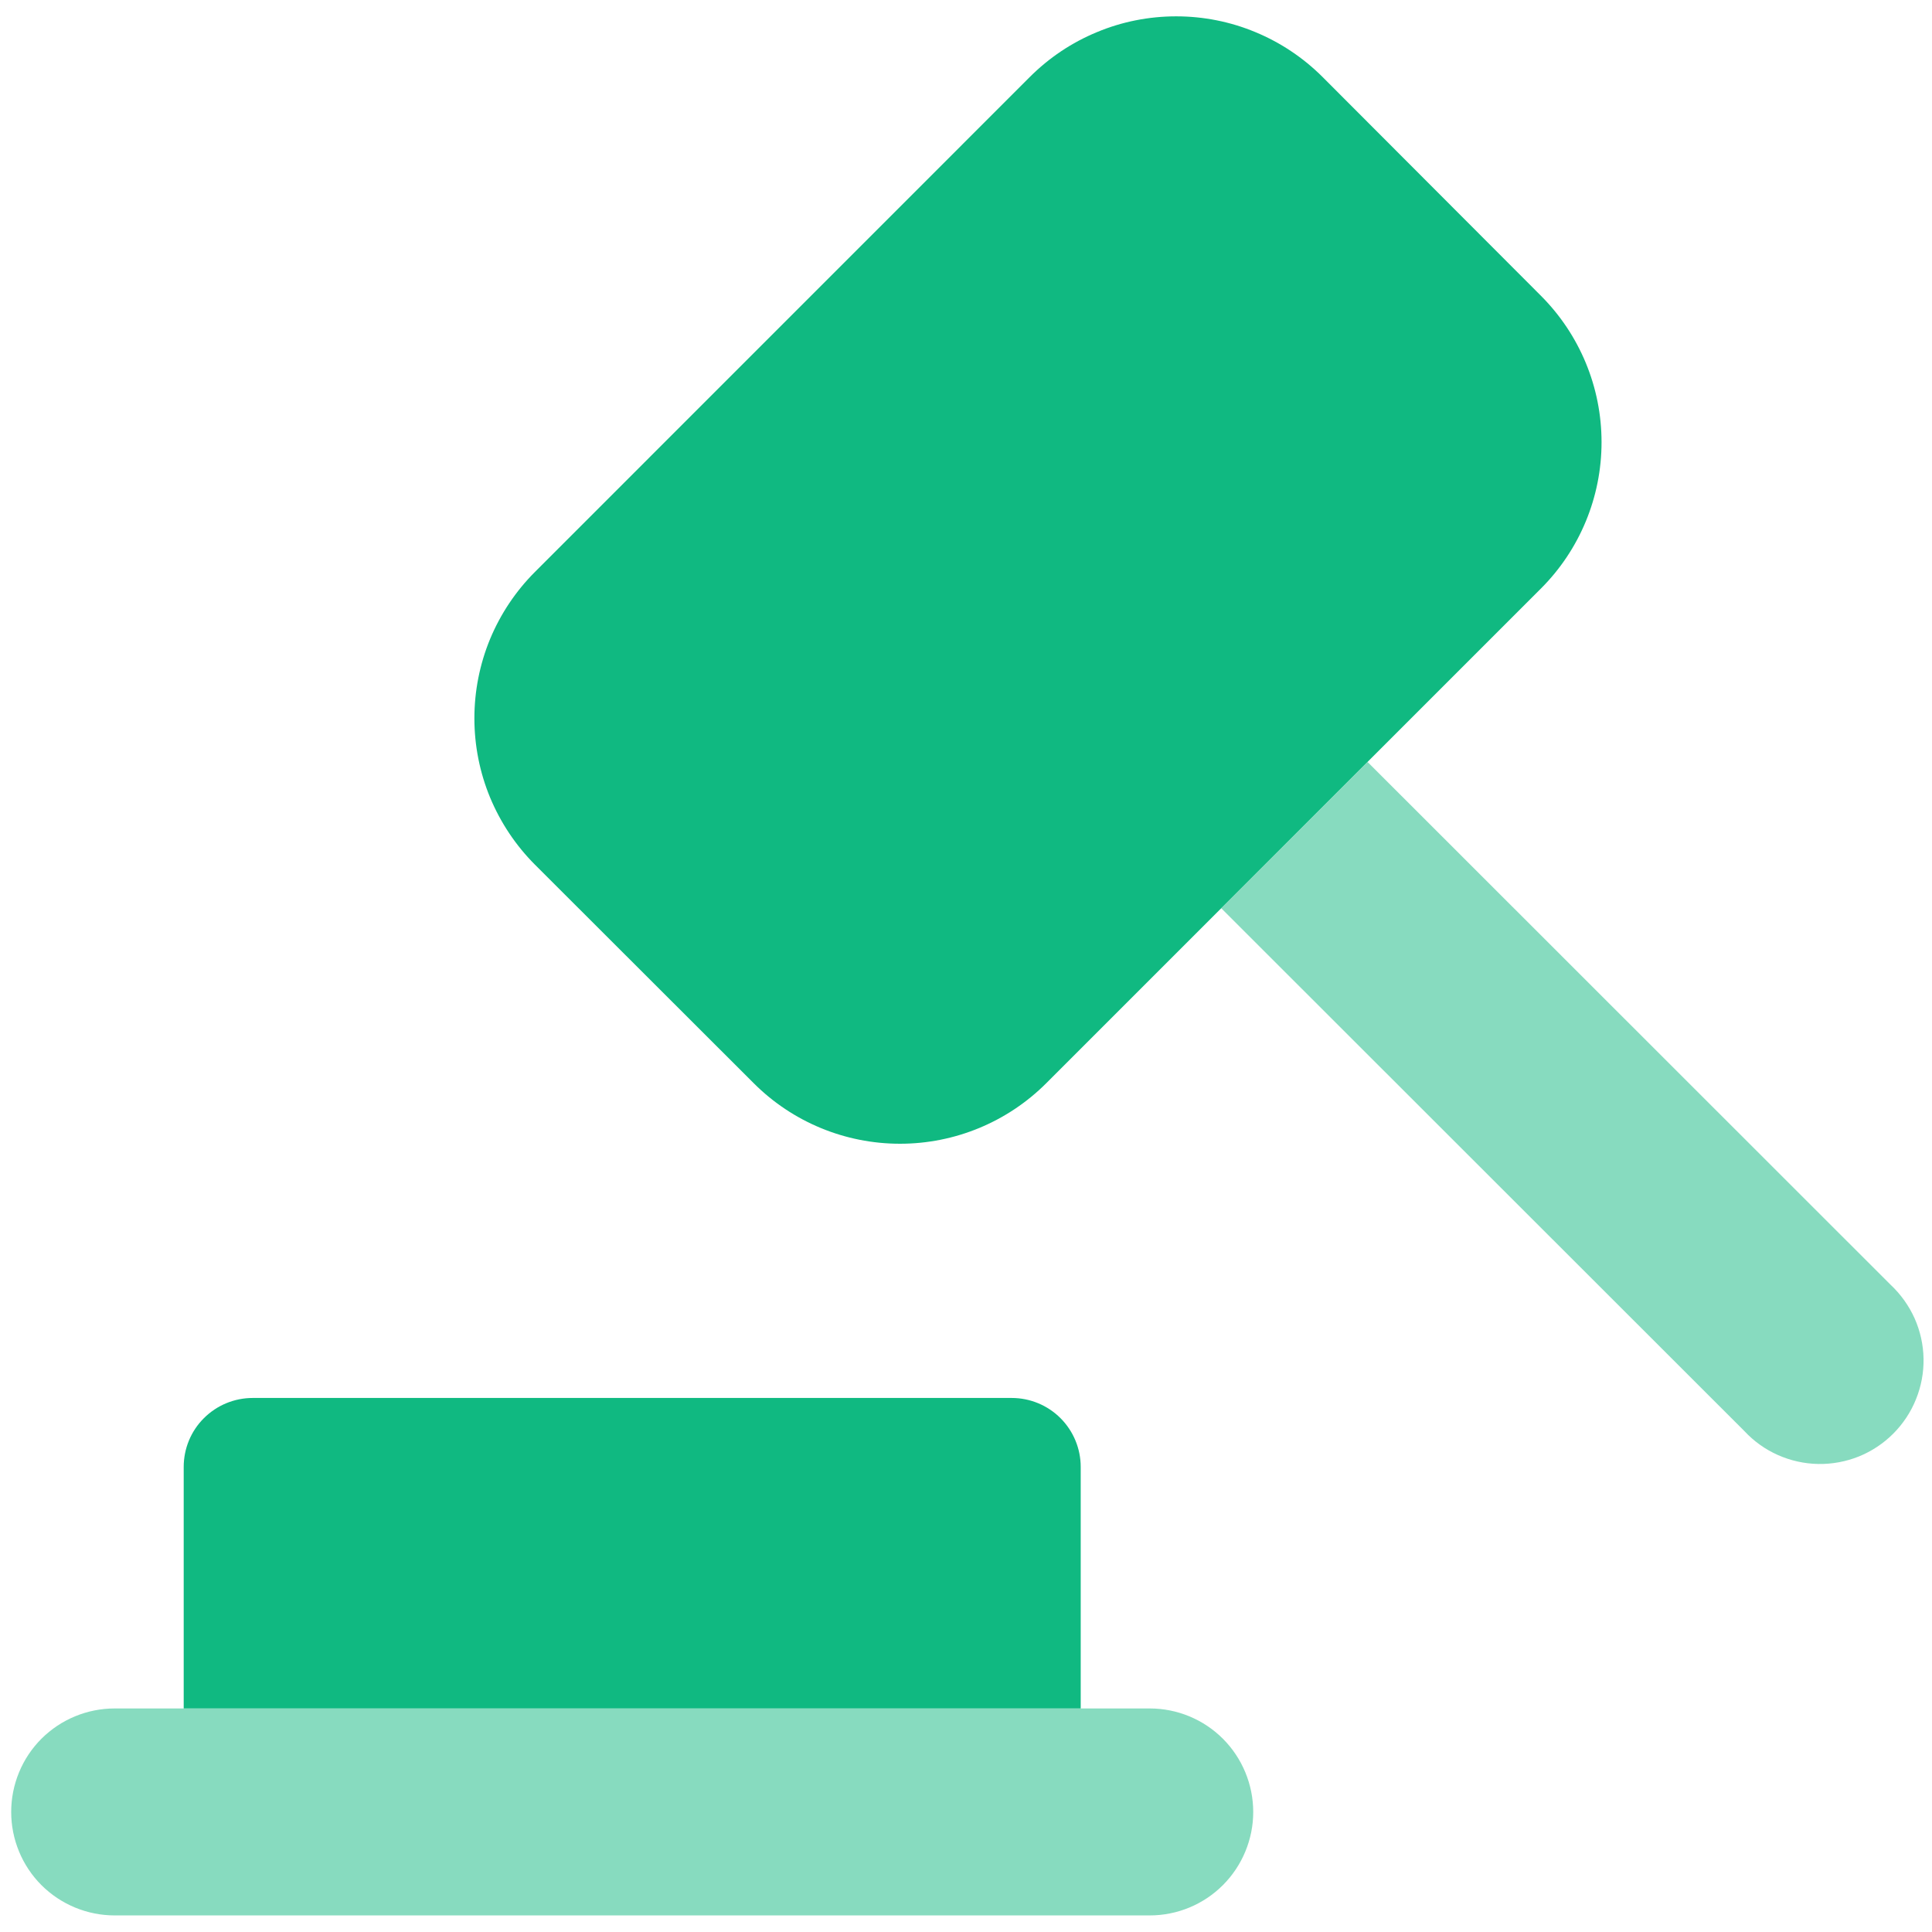
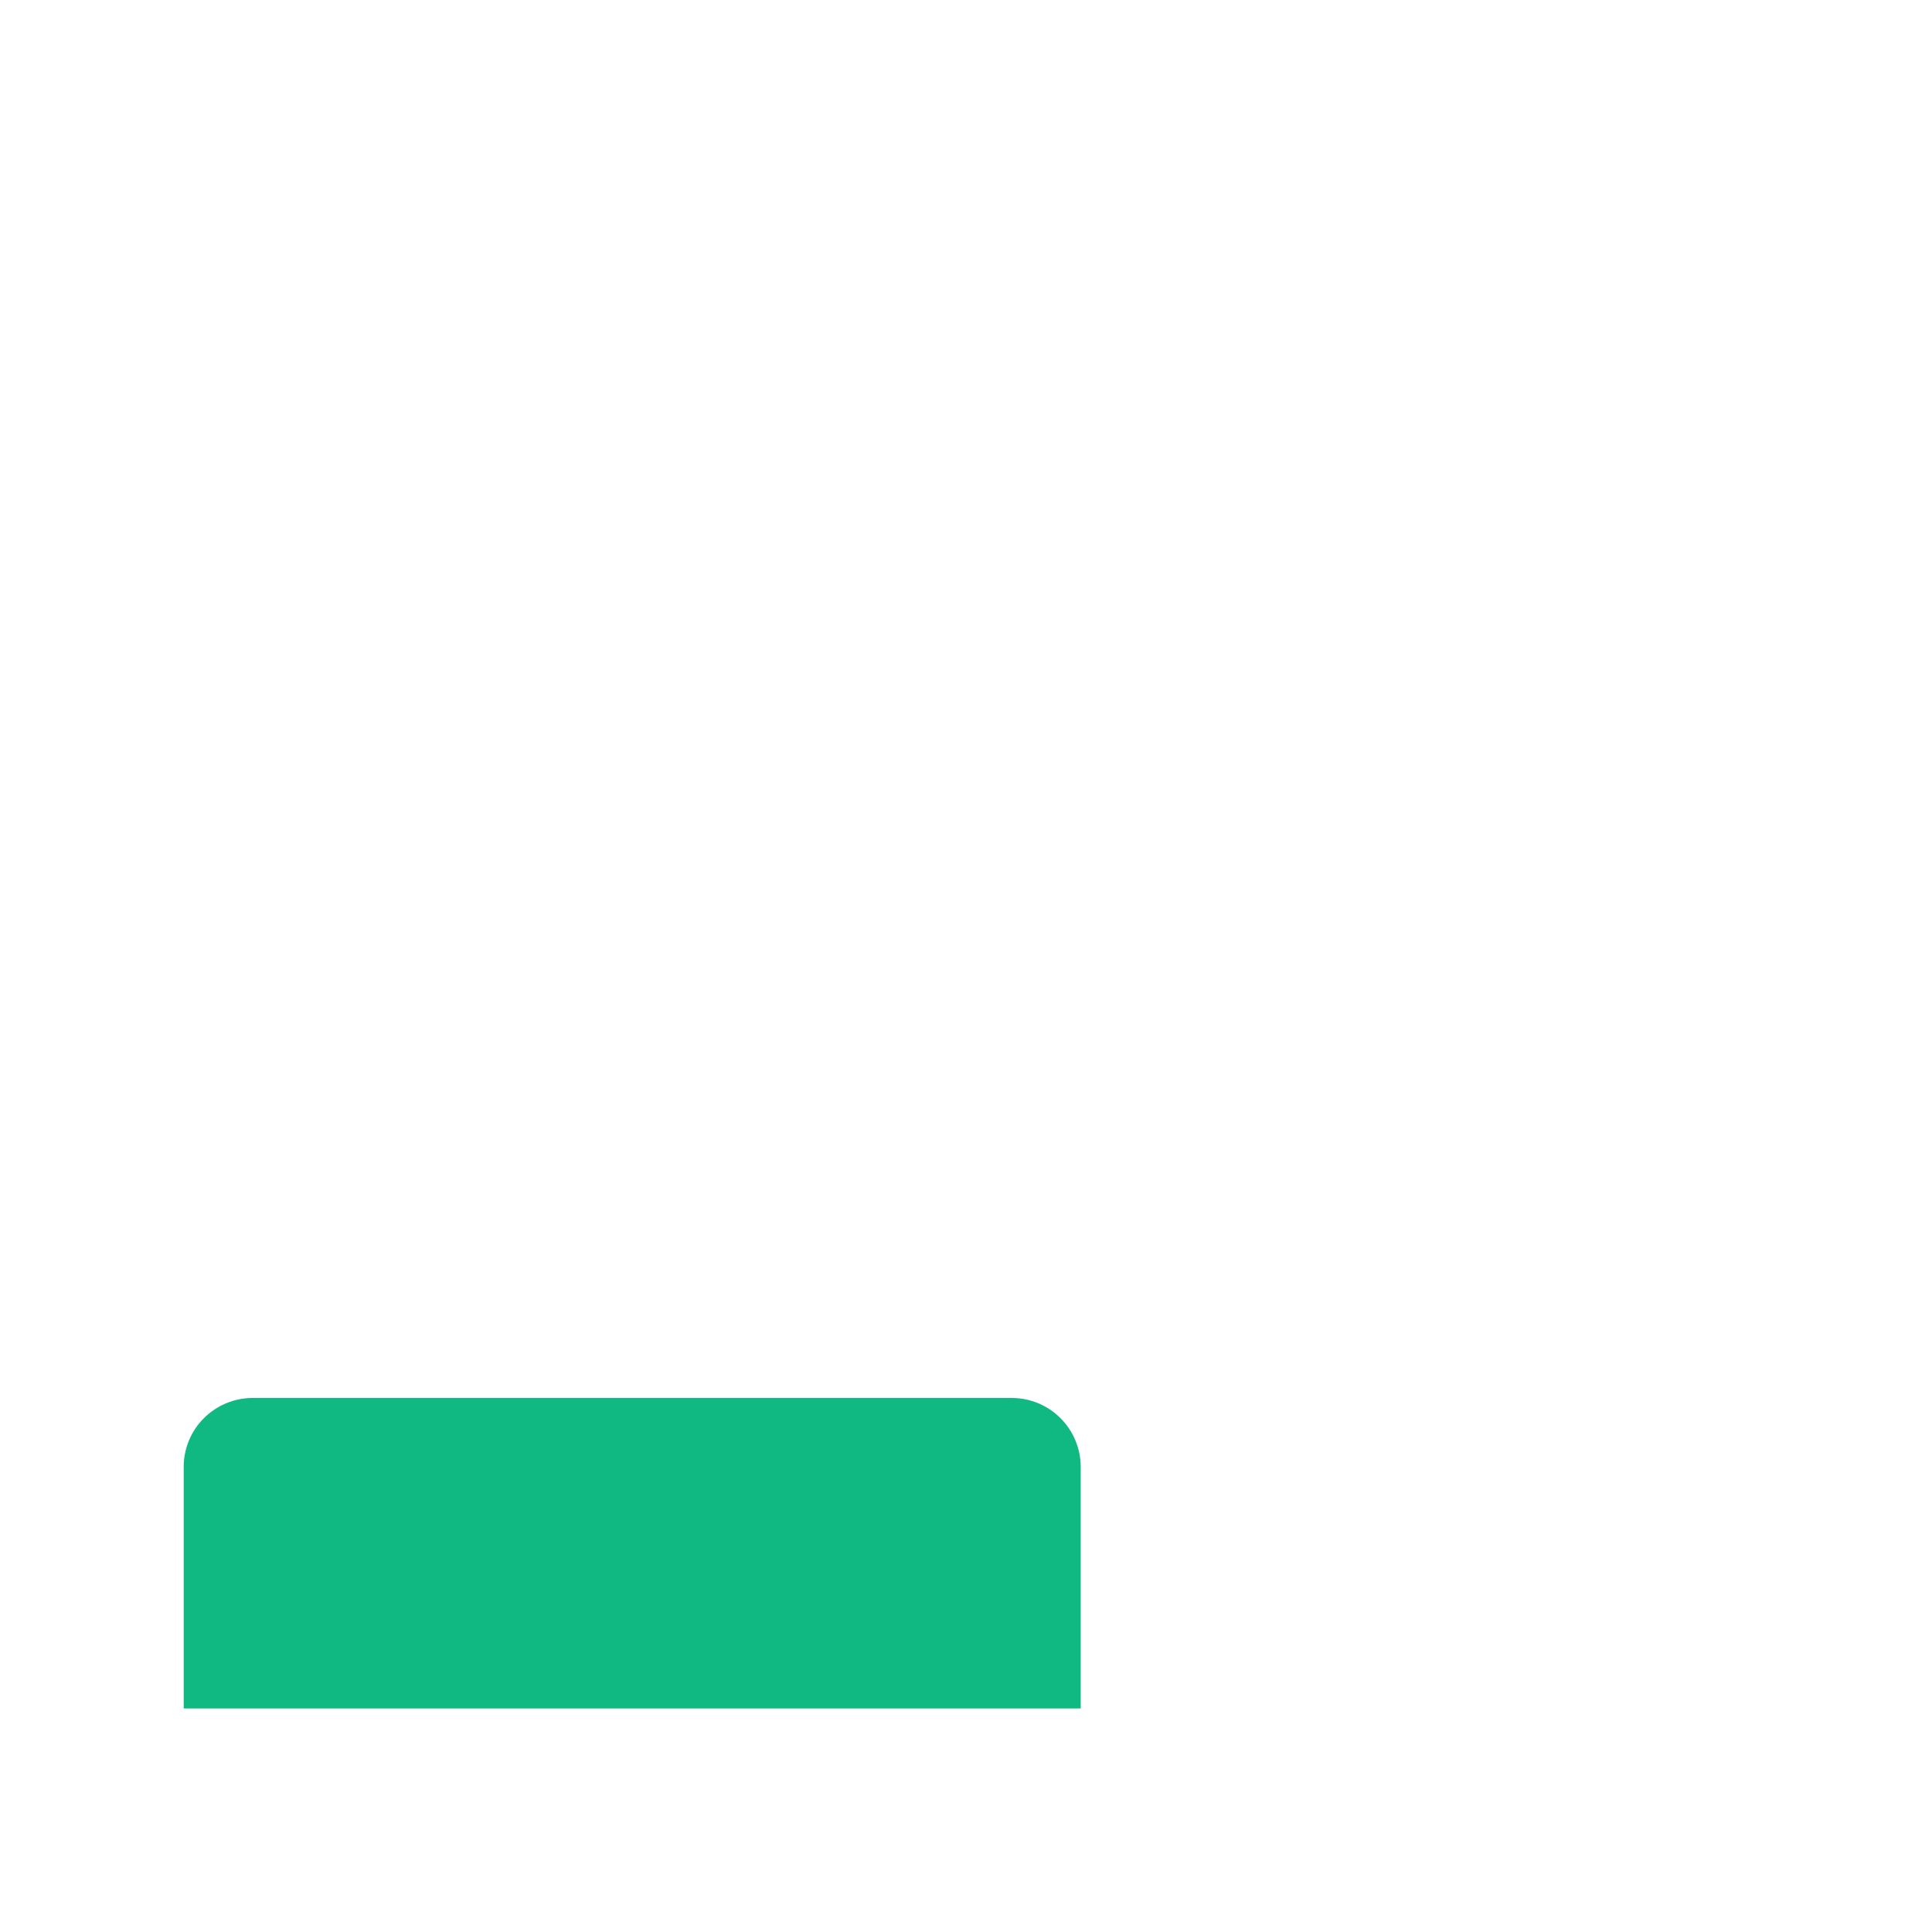
<svg xmlns="http://www.w3.org/2000/svg" width="24" height="24" viewBox="0 0 24 24" fill="none">
  <g clip-path="url(#clip0_39_2289)">
    <path fill-rule="evenodd" clip-rule="evenodd" d="M2.282 18.223C2.282 17.995 2.372 17.777 2.533 17.617C2.694 17.456 2.912 17.366 3.139 17.366H12.568C12.795 17.366 13.013 17.456 13.174 17.617C13.334 17.777 13.425 17.995 13.425 18.223V21.223H2.282V18.223Z" fill="#10B981" />
-     <path fill-rule="evenodd" clip-rule="evenodd" d="M15.171 11.283L16.989 9.466L23.486 15.96C23.612 16.078 23.713 16.22 23.784 16.377C23.854 16.535 23.892 16.705 23.895 16.878C23.898 17.051 23.866 17.222 23.801 17.382C23.737 17.542 23.64 17.688 23.518 17.81C23.396 17.932 23.251 18.028 23.091 18.093C22.931 18.157 22.759 18.189 22.587 18.186C22.414 18.183 22.244 18.145 22.086 18.075C21.928 18.005 21.786 17.903 21.669 17.777L15.171 11.283ZM0.139 22.509C0.139 22.168 0.274 21.84 0.515 21.599C0.757 21.358 1.084 21.223 1.425 21.223H14.282C14.623 21.223 14.95 21.358 15.191 21.599C15.432 21.84 15.568 22.168 15.568 22.509C15.568 22.849 15.432 23.177 15.191 23.418C14.95 23.659 14.623 23.794 14.282 23.794H1.425C1.084 23.794 0.757 23.659 0.515 23.418C0.274 23.177 0.139 22.849 0.139 22.509Z" fill="#10B981" fill-opacity="0.5" />
-     <path d="M6.646 7.104C6.407 7.343 6.218 7.626 6.088 7.938C5.959 8.251 5.893 8.585 5.893 8.923C5.893 9.261 5.959 9.595 6.088 9.907C6.218 10.219 6.407 10.503 6.646 10.742L9.362 13.455C9.844 13.938 10.498 14.208 11.18 14.208C11.862 14.208 12.515 13.938 12.998 13.455L19.143 7.31C19.625 6.828 19.895 6.174 19.895 5.493C19.895 4.811 19.625 4.158 19.143 3.675L16.43 0.957C16.191 0.718 15.907 0.528 15.595 0.399C15.283 0.269 14.949 0.203 14.611 0.203C14.273 0.203 13.938 0.269 13.627 0.399C13.314 0.528 13.031 0.718 12.792 0.957L6.646 7.104Z" fill="#10B981" />
  </g>
  <defs>
    <clipPath id="clip0_39_2289">
      <rect width="24" height="24" fill="white" />
    </clipPath>
  </defs>
</svg>